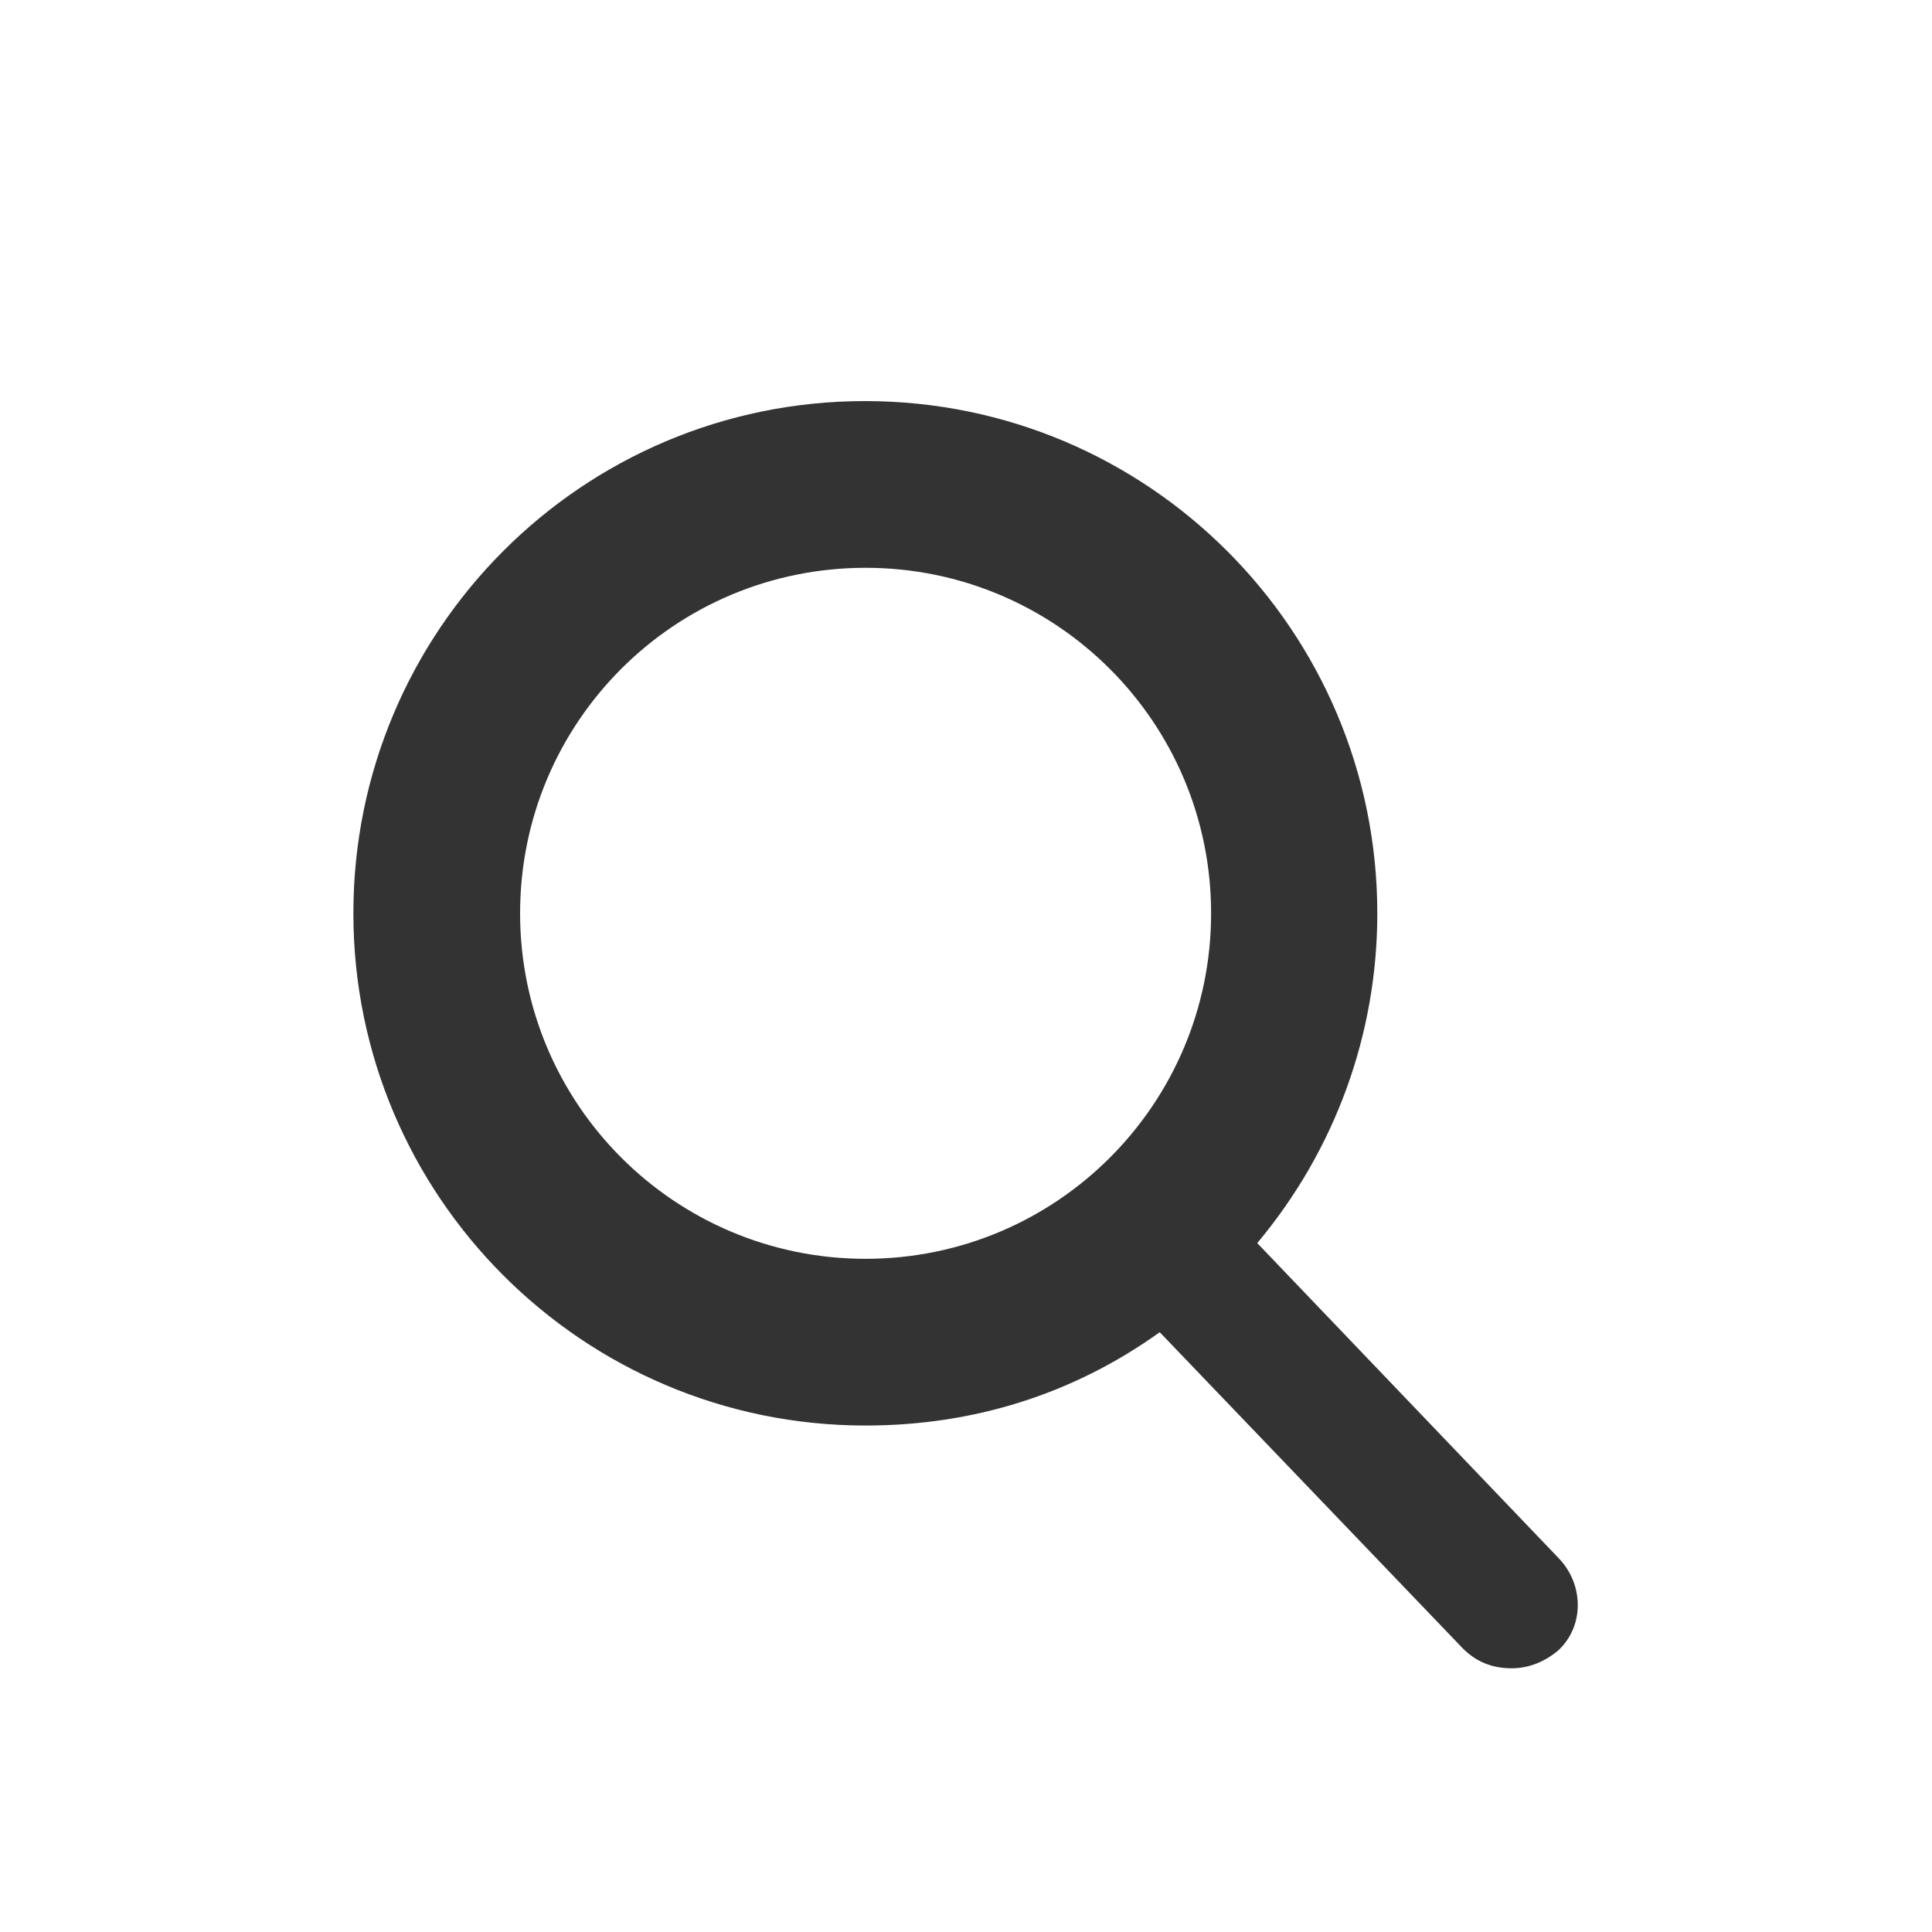
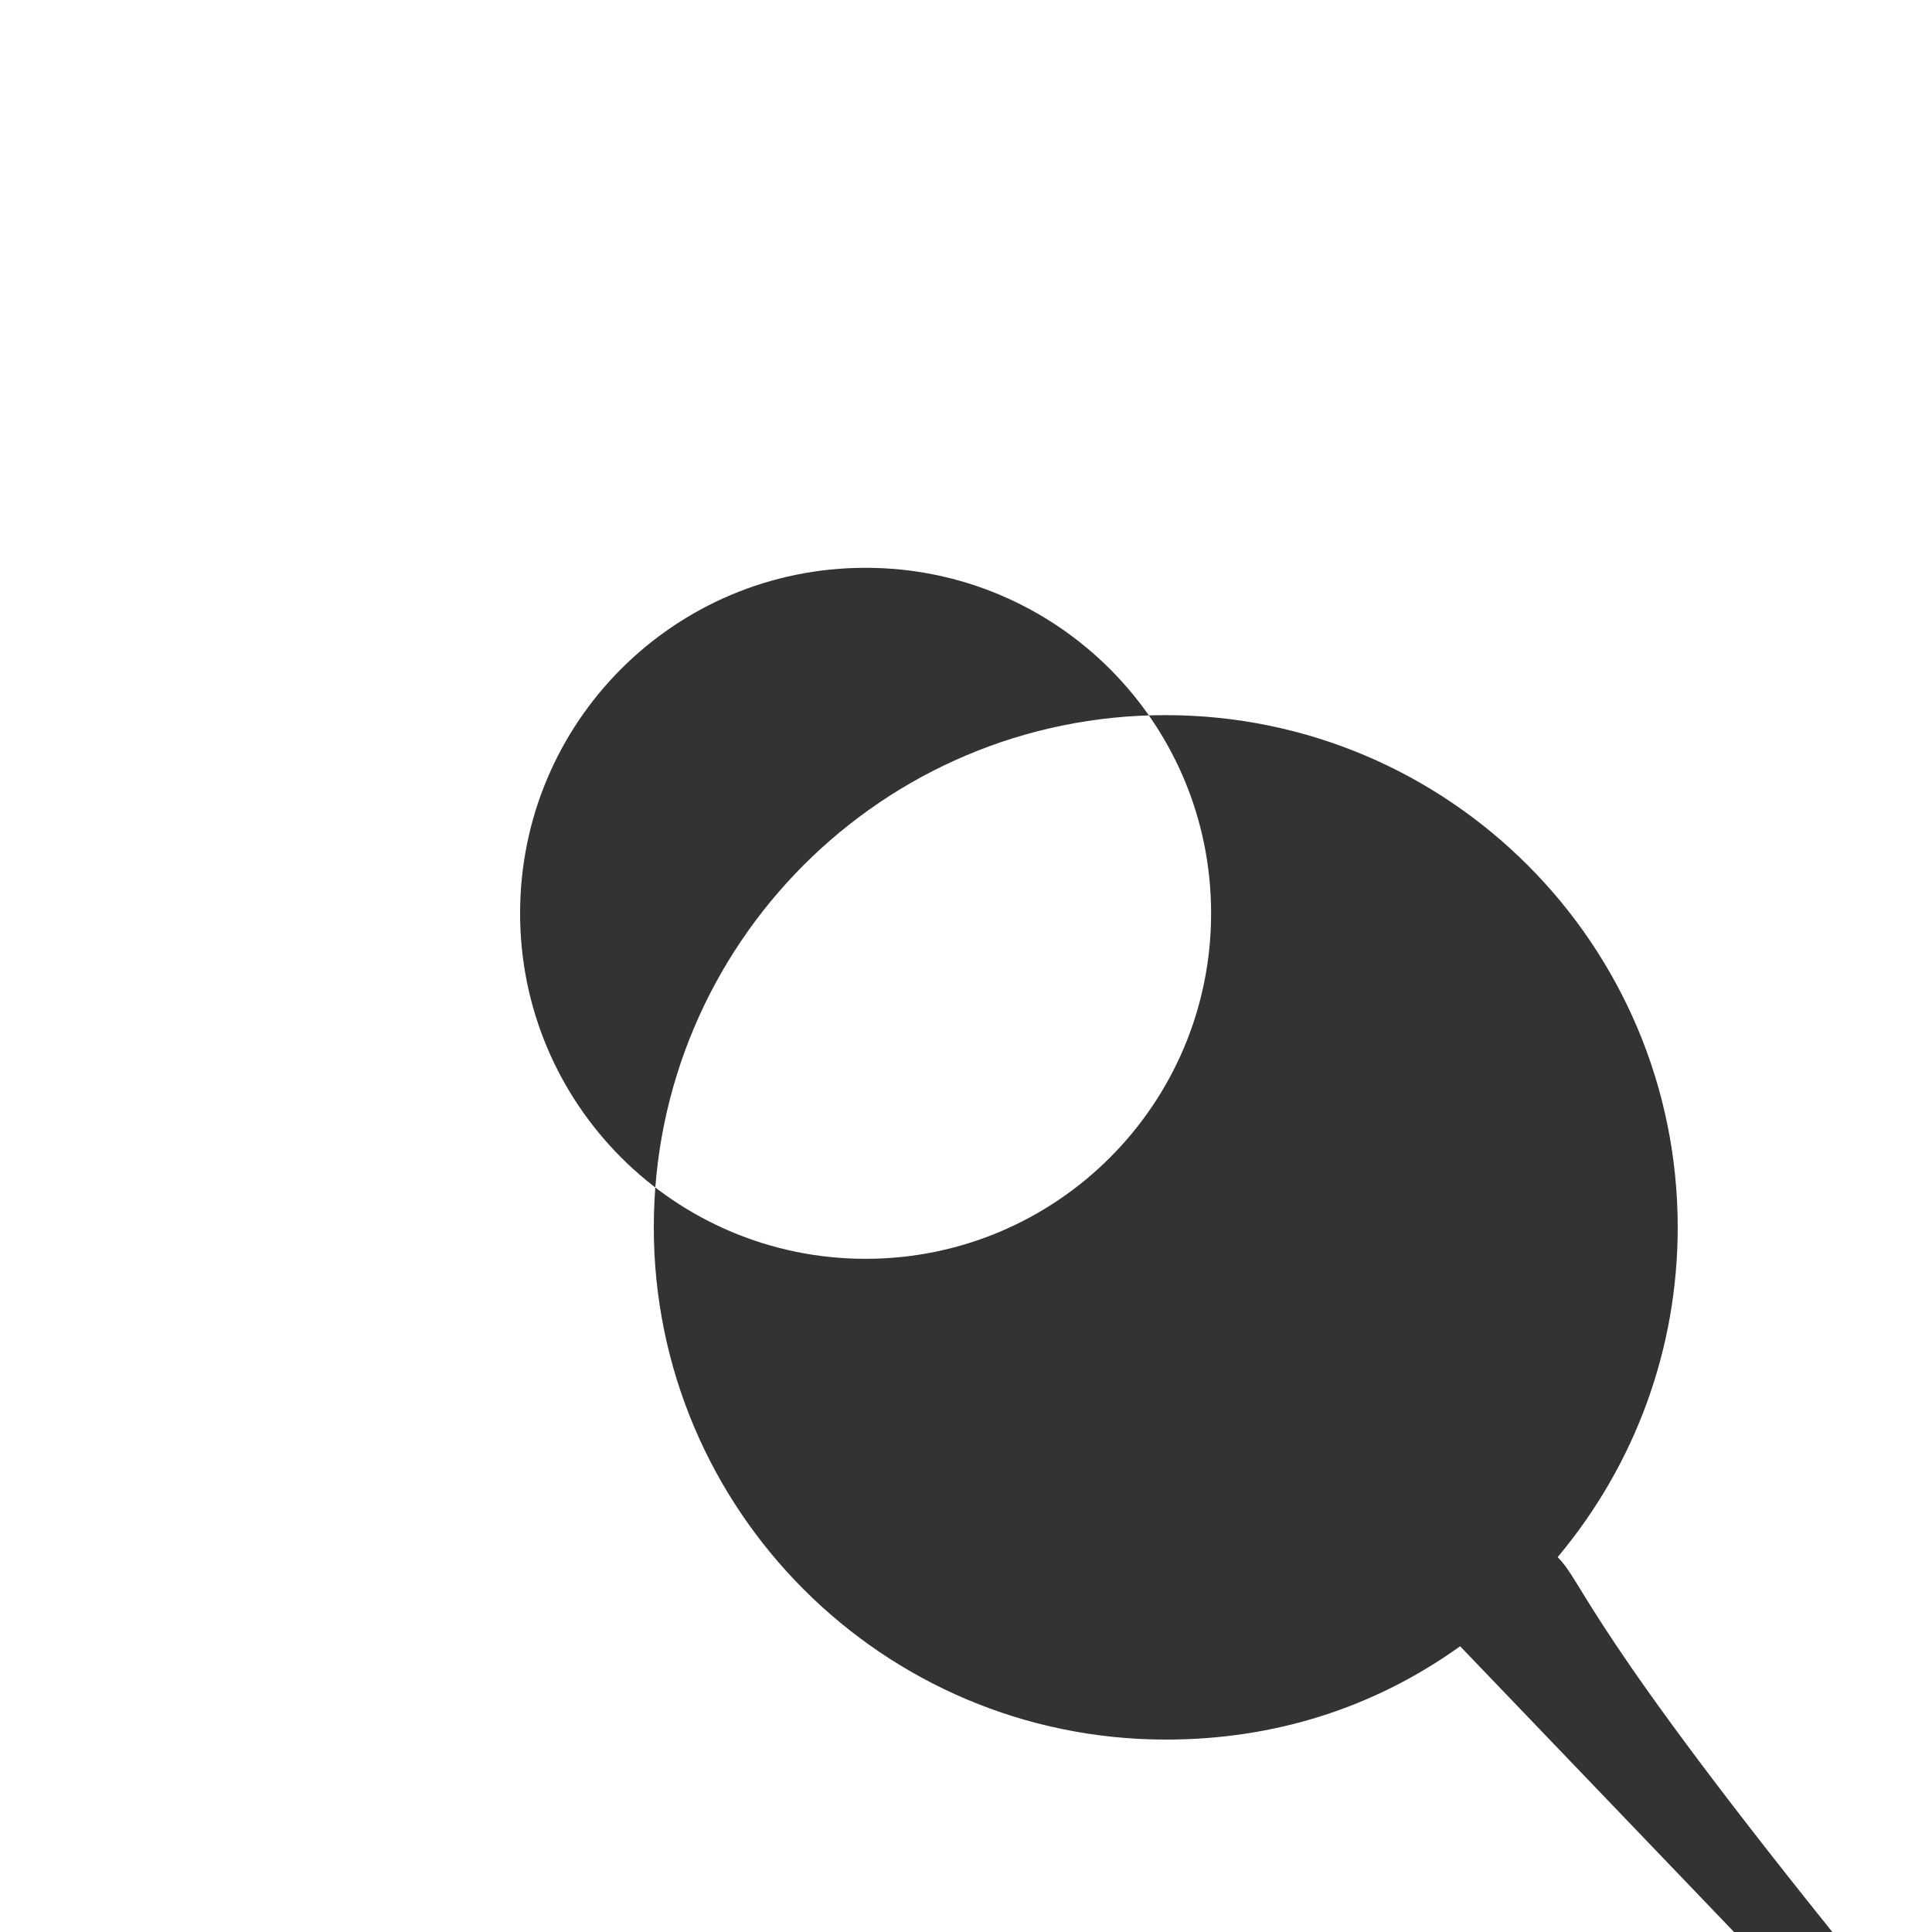
<svg xmlns="http://www.w3.org/2000/svg" version="1.1" id="Capa_1" x="0px" y="0px" viewBox="0 0 368.5 368.5" style="enable-background:new 0 0 368.5 368.5;" xml:space="preserve">
  <style type="text/css">
	.st0{fill:#333333;}
</style>
-   <path class="st0" d="M297.1,297l-57.3-59.9c14.9-17.8,22.9-39.9,22.9-62.9c0-53.9-43.7-97.7-97.7-97.7s-97.6,43.8-97.6,97.7  s43.7,97.7,97.7,97.7c20.4,0,39.5-5.9,56.1-17.8l57.8,60.3c2.5,2.5,5.5,3.8,9.3,3.8c3.4,0,6.4-1.3,8.9-3.4  C302.2,310.2,302.2,302.1,297.1,297z M165.1,108.3c36.4,0,65.9,29.5,65.9,65.9s-29.5,65.9-65.9,65.9s-65.9-29.5-65.9-65.9  S128.6,108.3,165.1,108.3z" />
+   <path class="st0" d="M297.1,297c14.9-17.8,22.9-39.9,22.9-62.9c0-53.9-43.7-97.7-97.7-97.7s-97.6,43.8-97.6,97.7  s43.7,97.7,97.7,97.7c20.4,0,39.5-5.9,56.1-17.8l57.8,60.3c2.5,2.5,5.5,3.8,9.3,3.8c3.4,0,6.4-1.3,8.9-3.4  C302.2,310.2,302.2,302.1,297.1,297z M165.1,108.3c36.4,0,65.9,29.5,65.9,65.9s-29.5,65.9-65.9,65.9s-65.9-29.5-65.9-65.9  S128.6,108.3,165.1,108.3z" />
</svg>